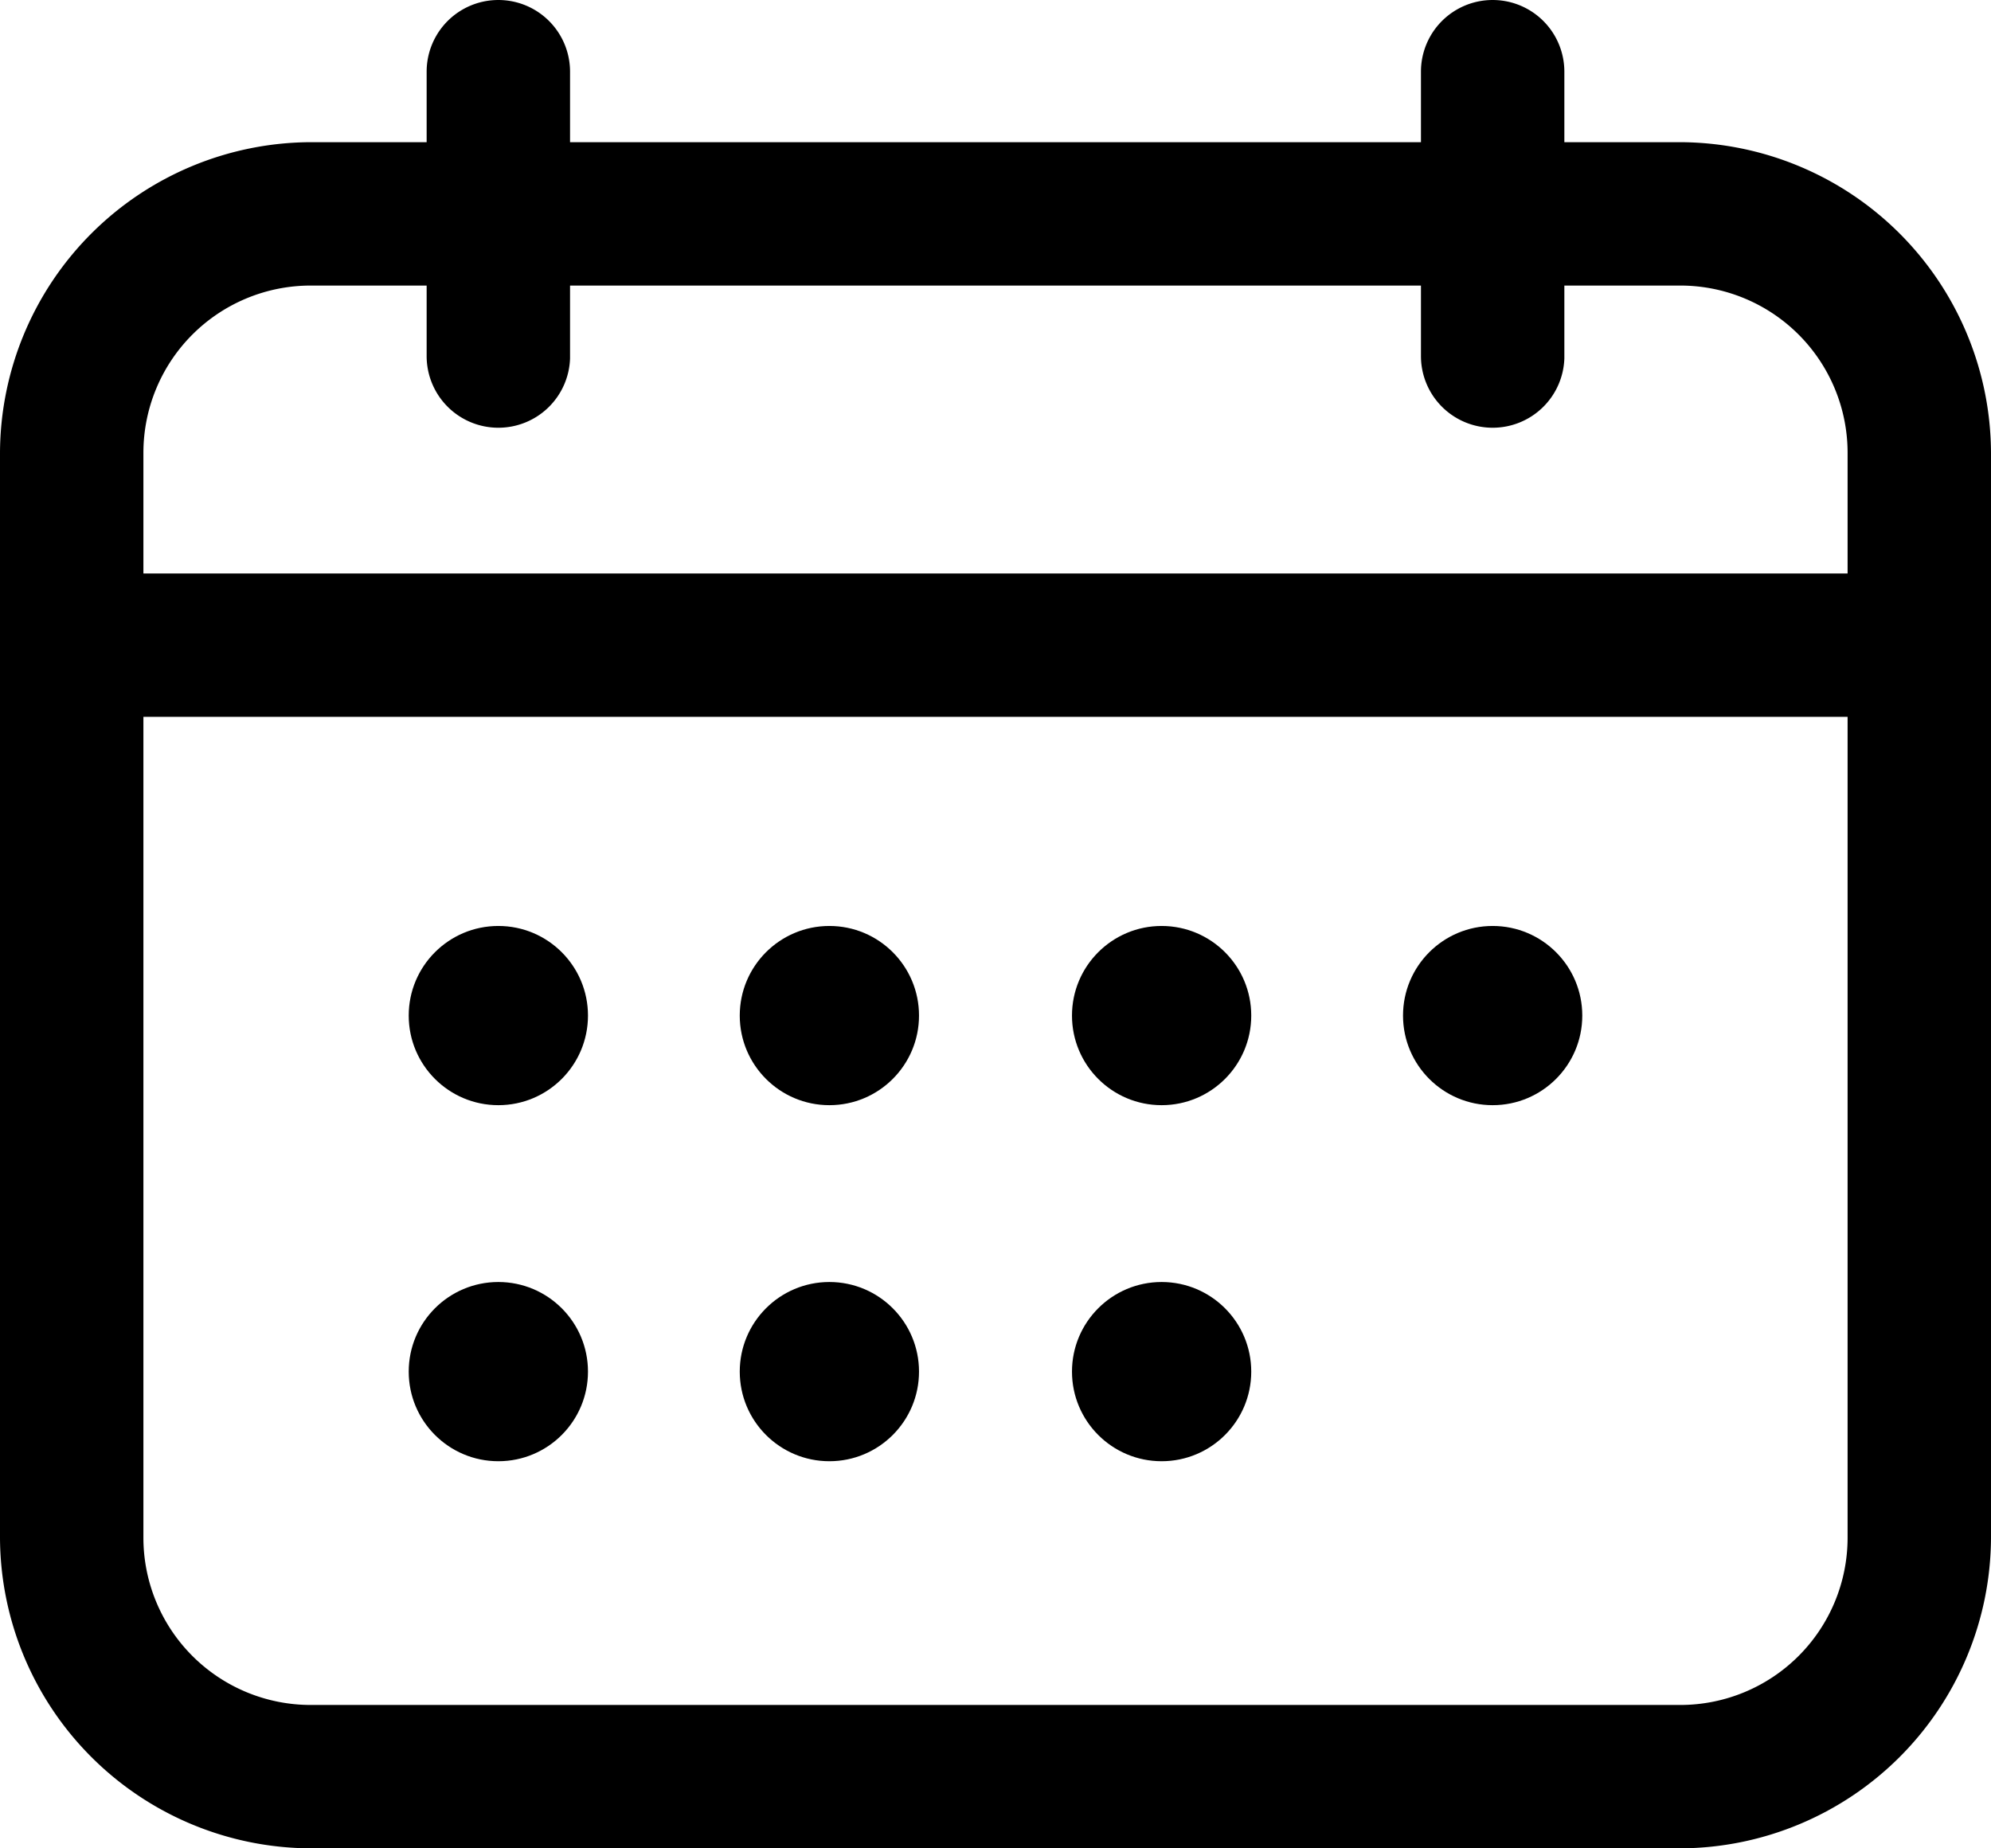
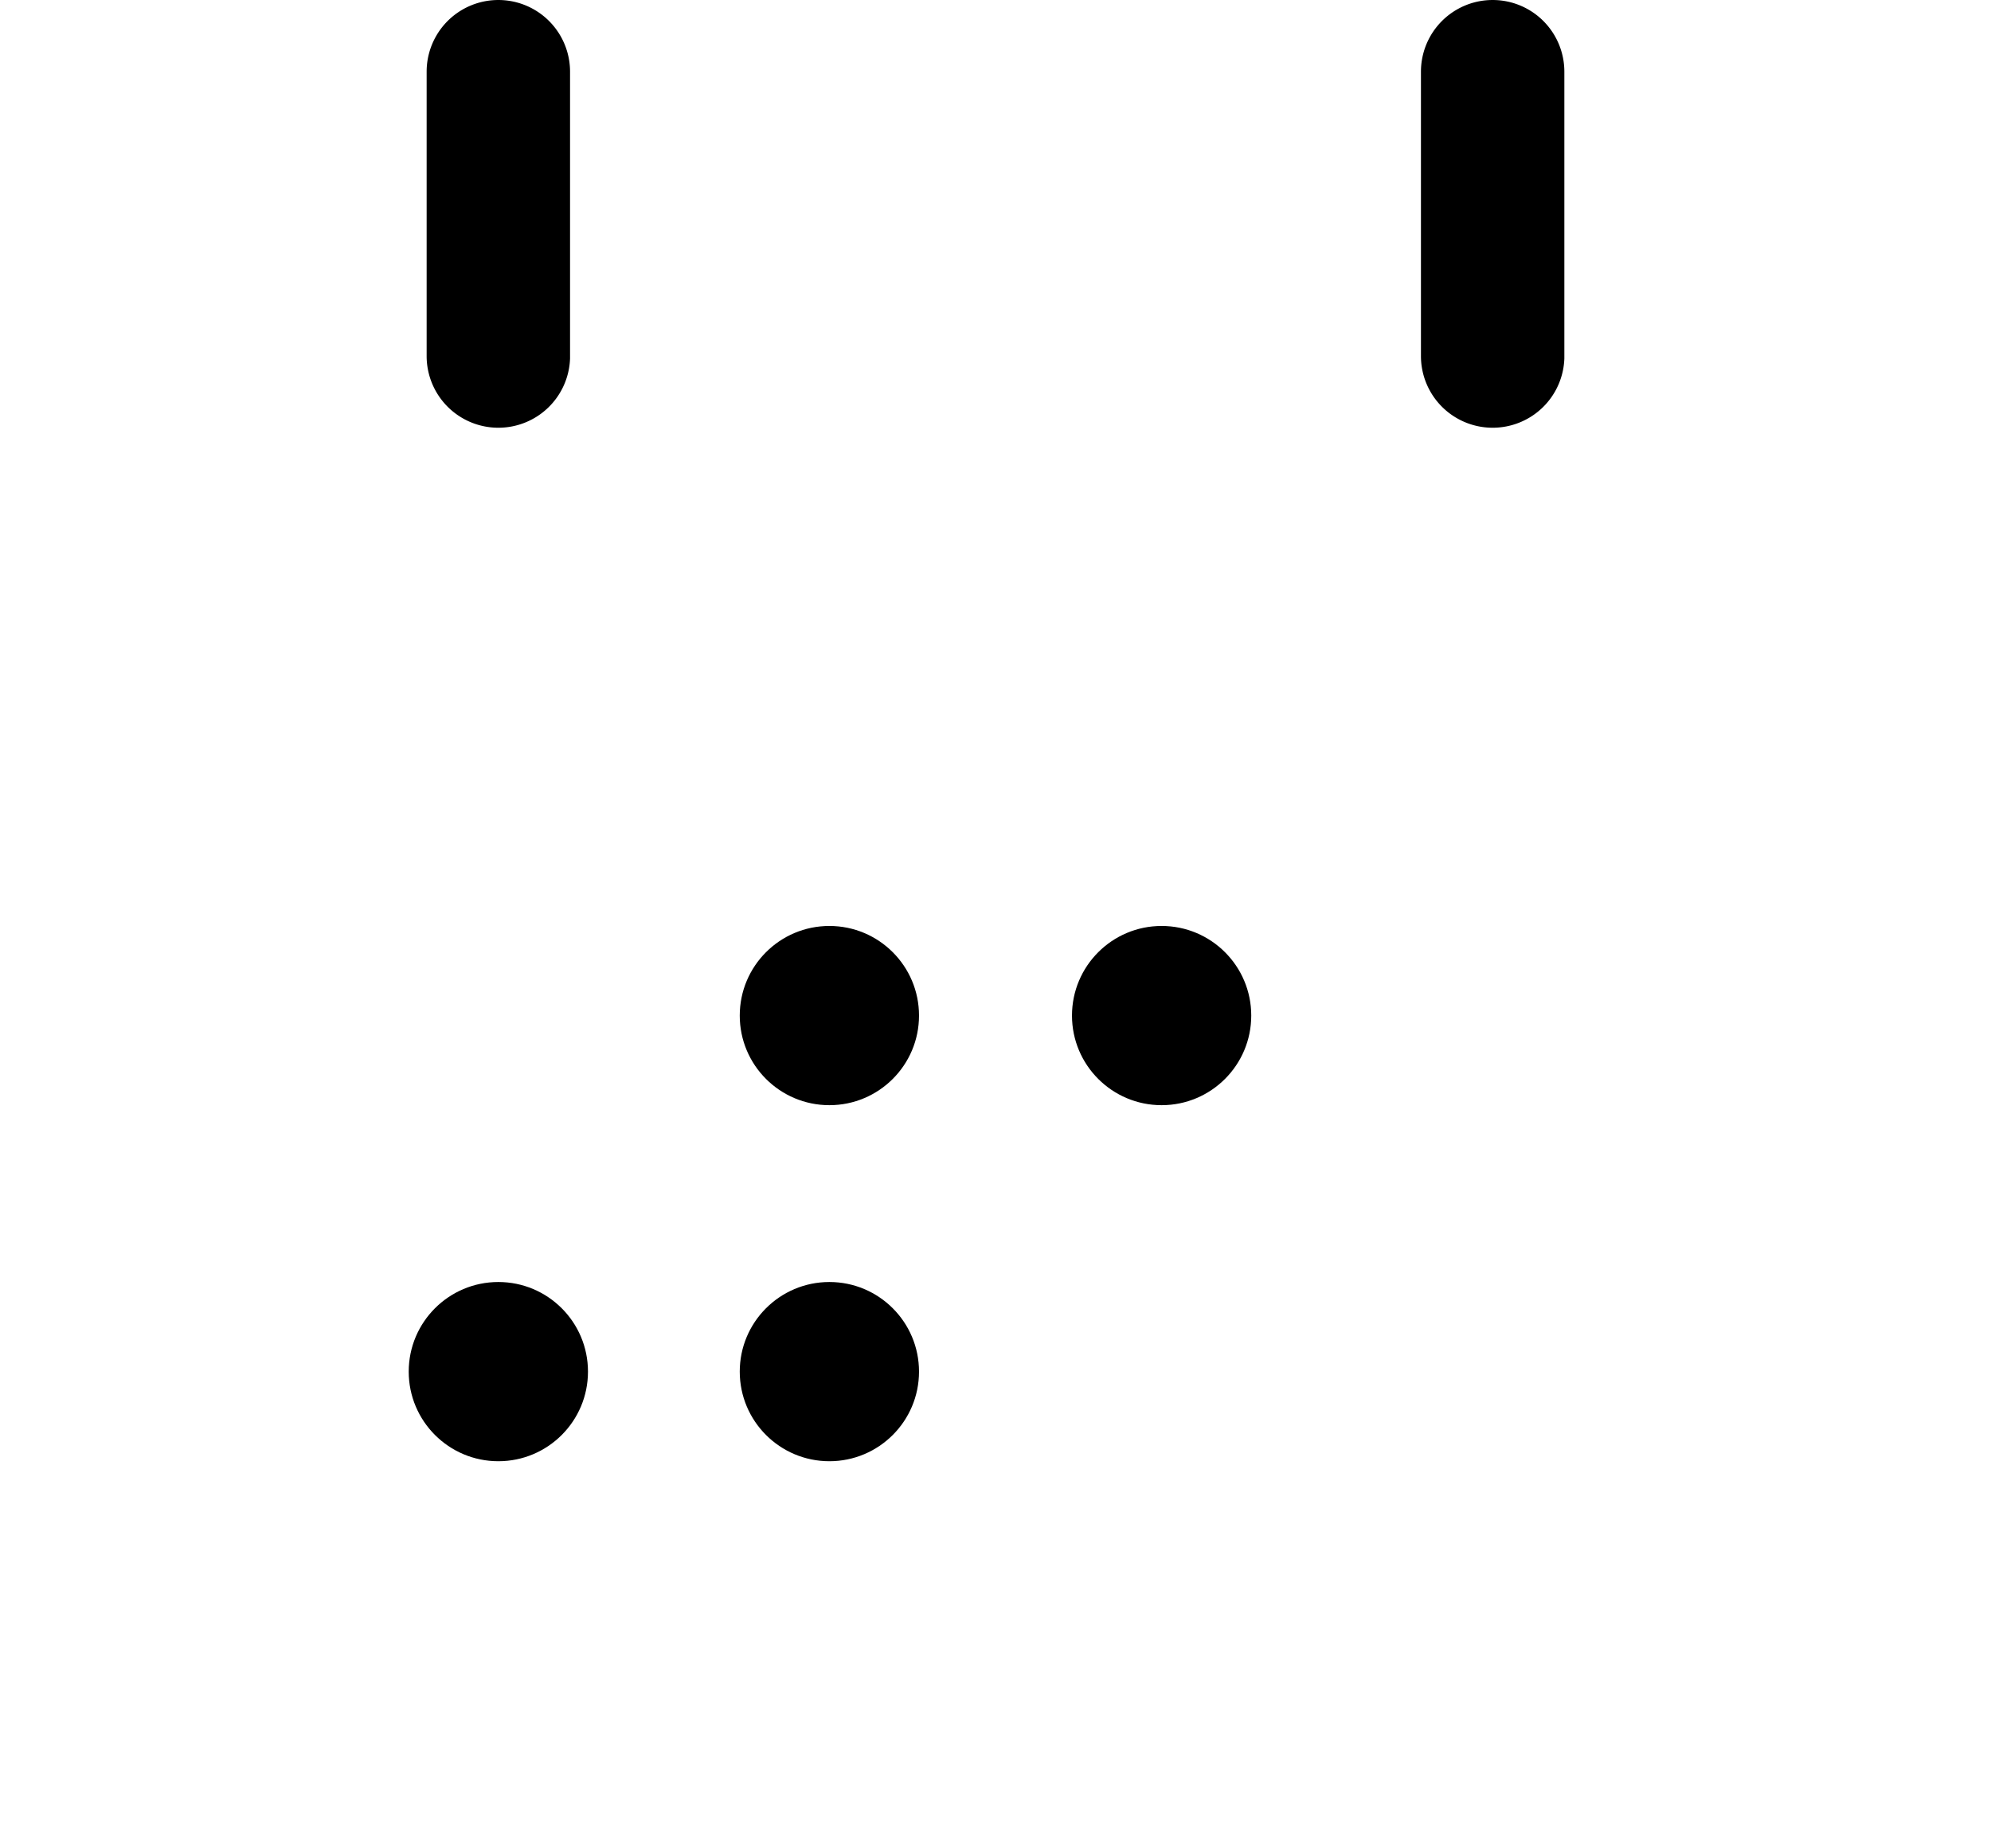
<svg xmlns="http://www.w3.org/2000/svg" viewBox="0 0 16.66 15.47">
  <defs>
    <style>.cls-1{fill:currentColor;}</style>
  </defs>
  <g id="icons">
-     <path class="cls-1" d="M14.06,15.47H2.6A2.61,2.61,0,0,1,0,12.87V3.79a2.61,2.61,0,0,1,2.6-2.6H14.06a2.61,2.61,0,0,1,2.6,2.6v9.08A2.61,2.61,0,0,1,14.06,15.47ZM2.6,2.39a1.4,1.4,0,0,0-1.4,1.4v9.08a1.4,1.4,0,0,0,1.4,1.4H14.06a1.4,1.4,0,0,0,1.4-1.4V3.79a1.4,1.4,0,0,0-1.4-1.4Z" />
-     <path class="cls-1" d="M15.76,6H.9a.6.6,0,0,1-.6-.6.6.6,0,0,1,.6-.6H15.76a.6.6,0,0,1,.6.6A.6.6,0,0,1,15.76,6Z" />
    <path class="cls-1" d="M4.17,3.58a.6.6,0,0,1-.6-.6V.6a.6.6,0,1,1,1.2,0V3A.6.6,0,0,1,4.17,3.58Z" />
-     <path class="cls-1" d="M12.49,3.58a.6.6,0,0,1-.6-.6V.6a.6.6,0,1,1,1.2,0V3A.6.6,0,0,1,12.49,3.58Z" />
-     <circle class="cls-1" cx="4.17" cy="8.5" r="0.75" />
-     <circle class="cls-1" cx="12.49" cy="8.5" r="0.75" />
+     <path class="cls-1" d="M12.49,3.58a.6.6,0,0,1-.6-.6V.6a.6.6,0,1,1,1.2,0V3A.6.6,0,0,1,12.49,3.58" />
    <circle class="cls-1" cx="9.72" cy="8.5" r="0.75" />
    <circle class="cls-1" cx="6.94" cy="8.5" r="0.75" />
    <circle class="cls-1" cx="4.17" cy="11.48" r="0.75" />
-     <circle class="cls-1" cx="9.72" cy="11.48" r="0.75" />
    <circle class="cls-1" cx="6.94" cy="11.48" r="0.75" />
  </g>
</svg>